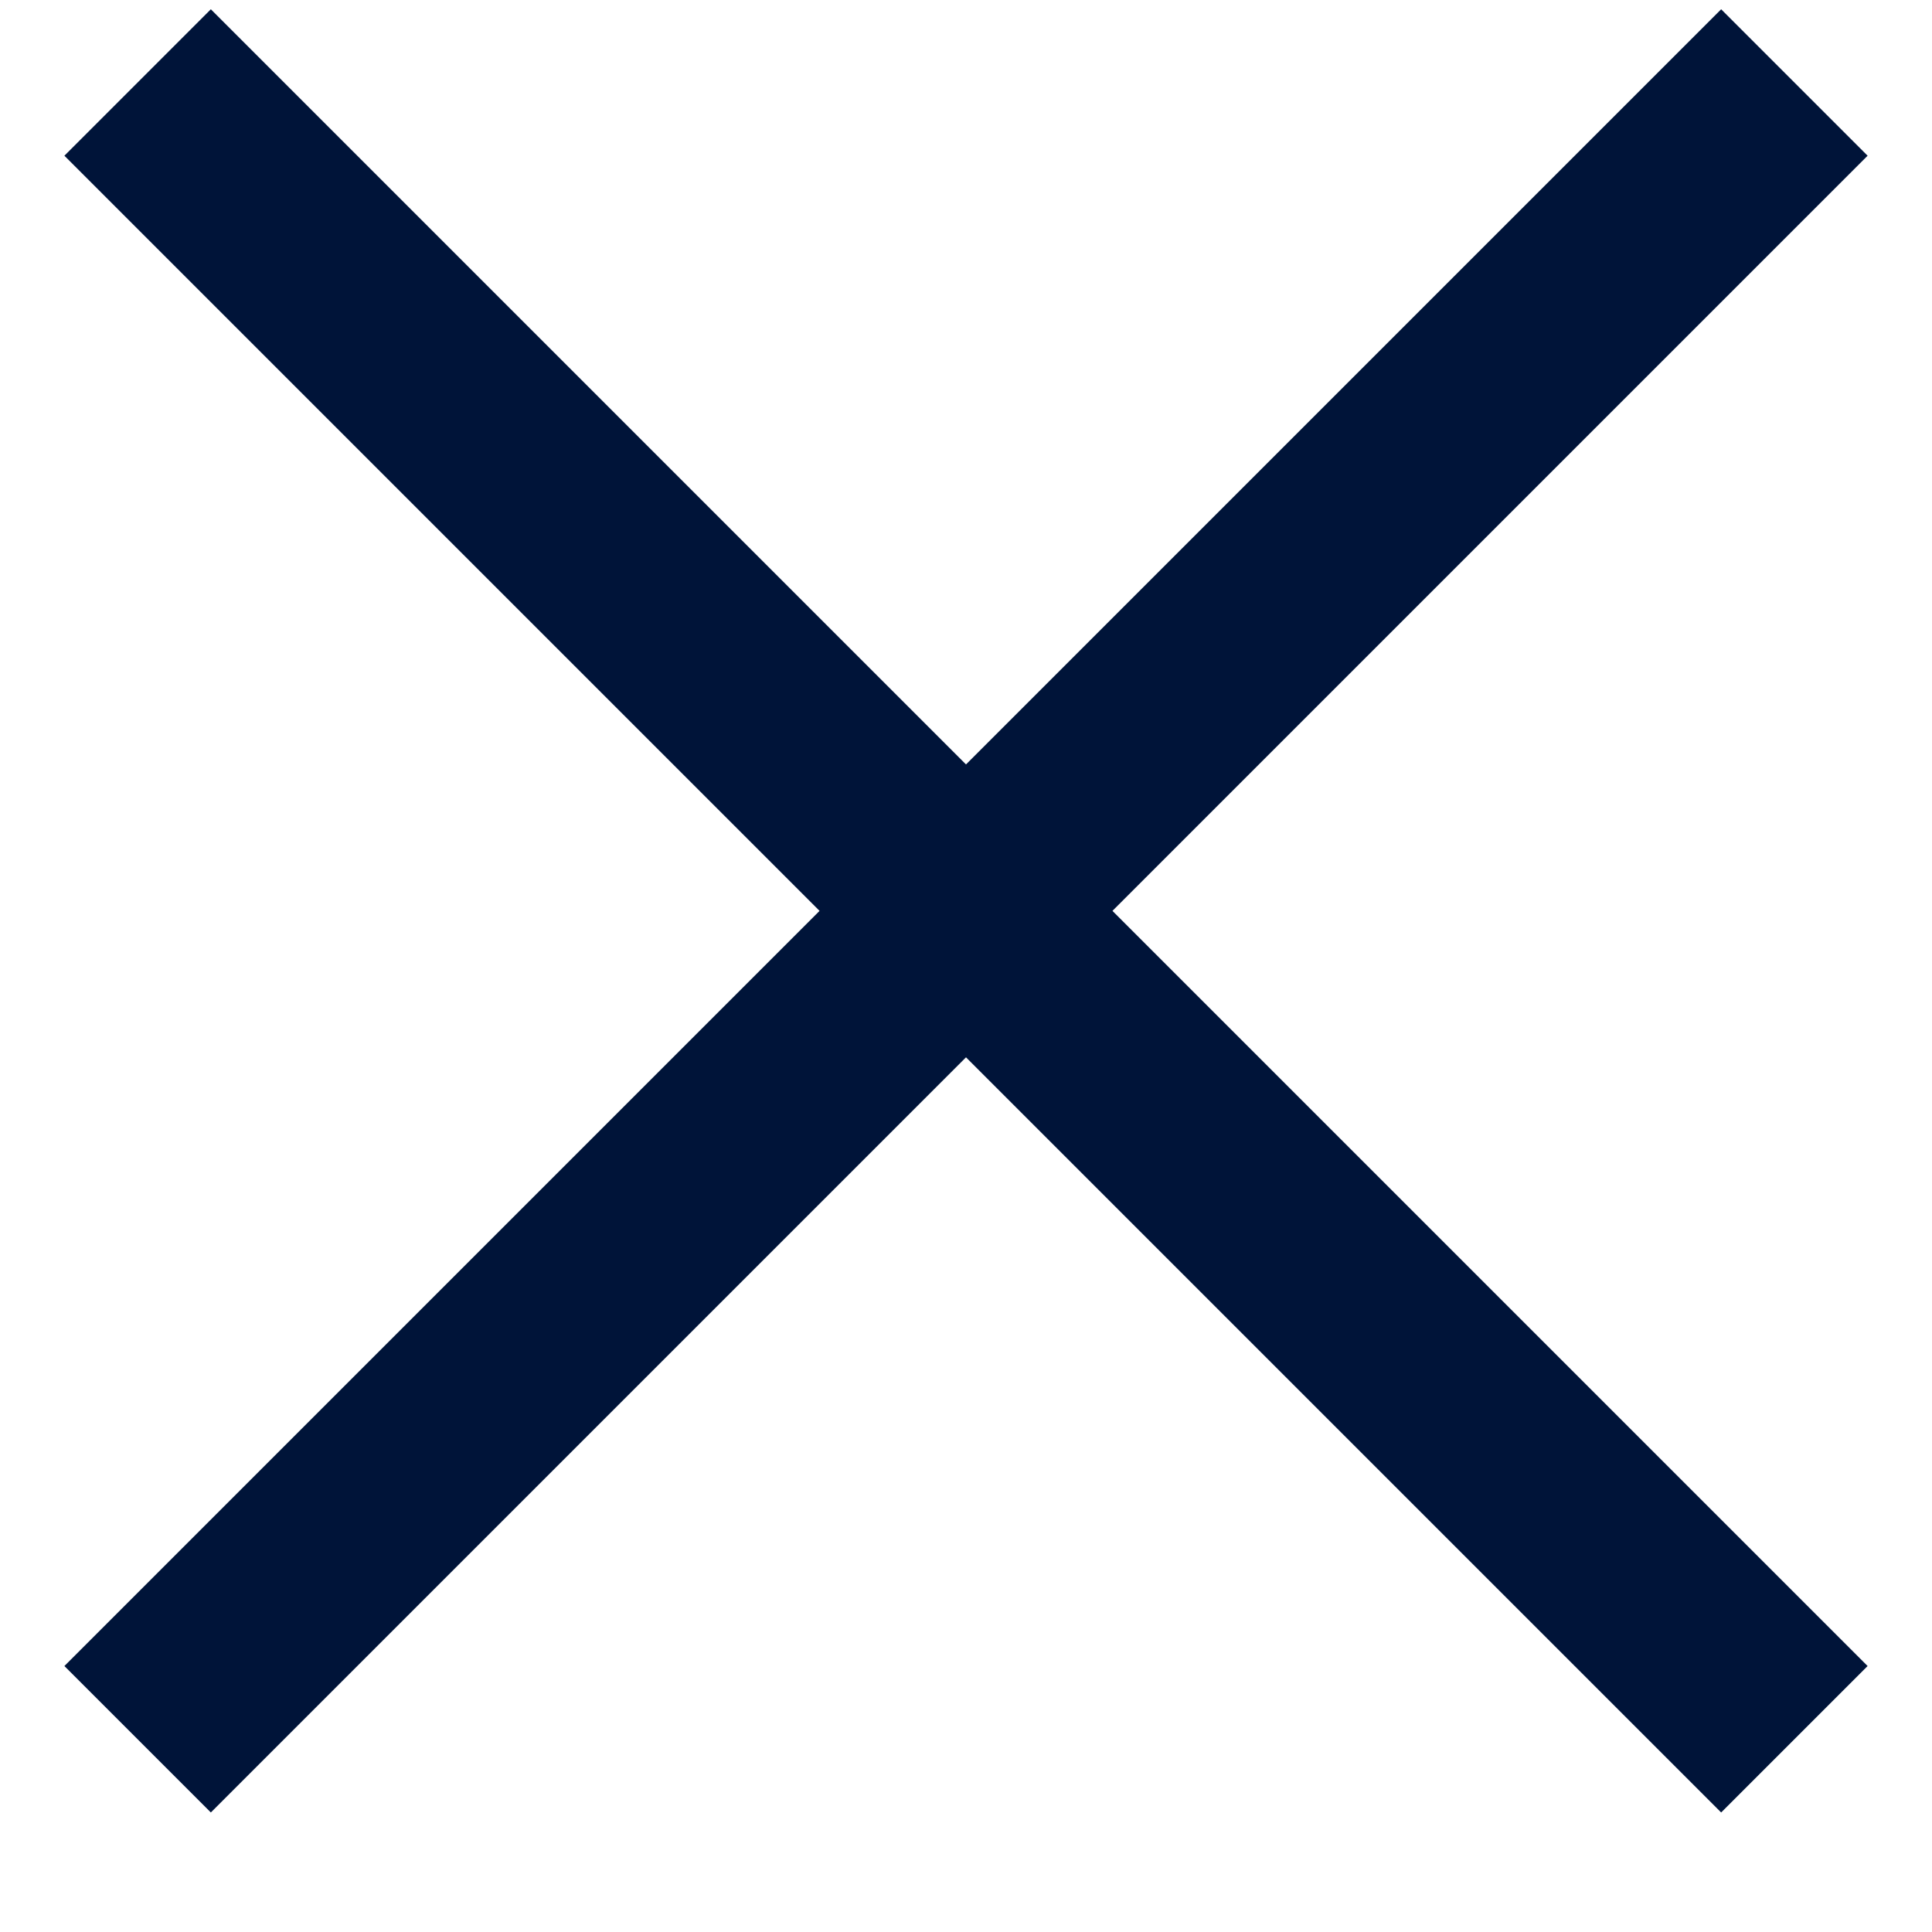
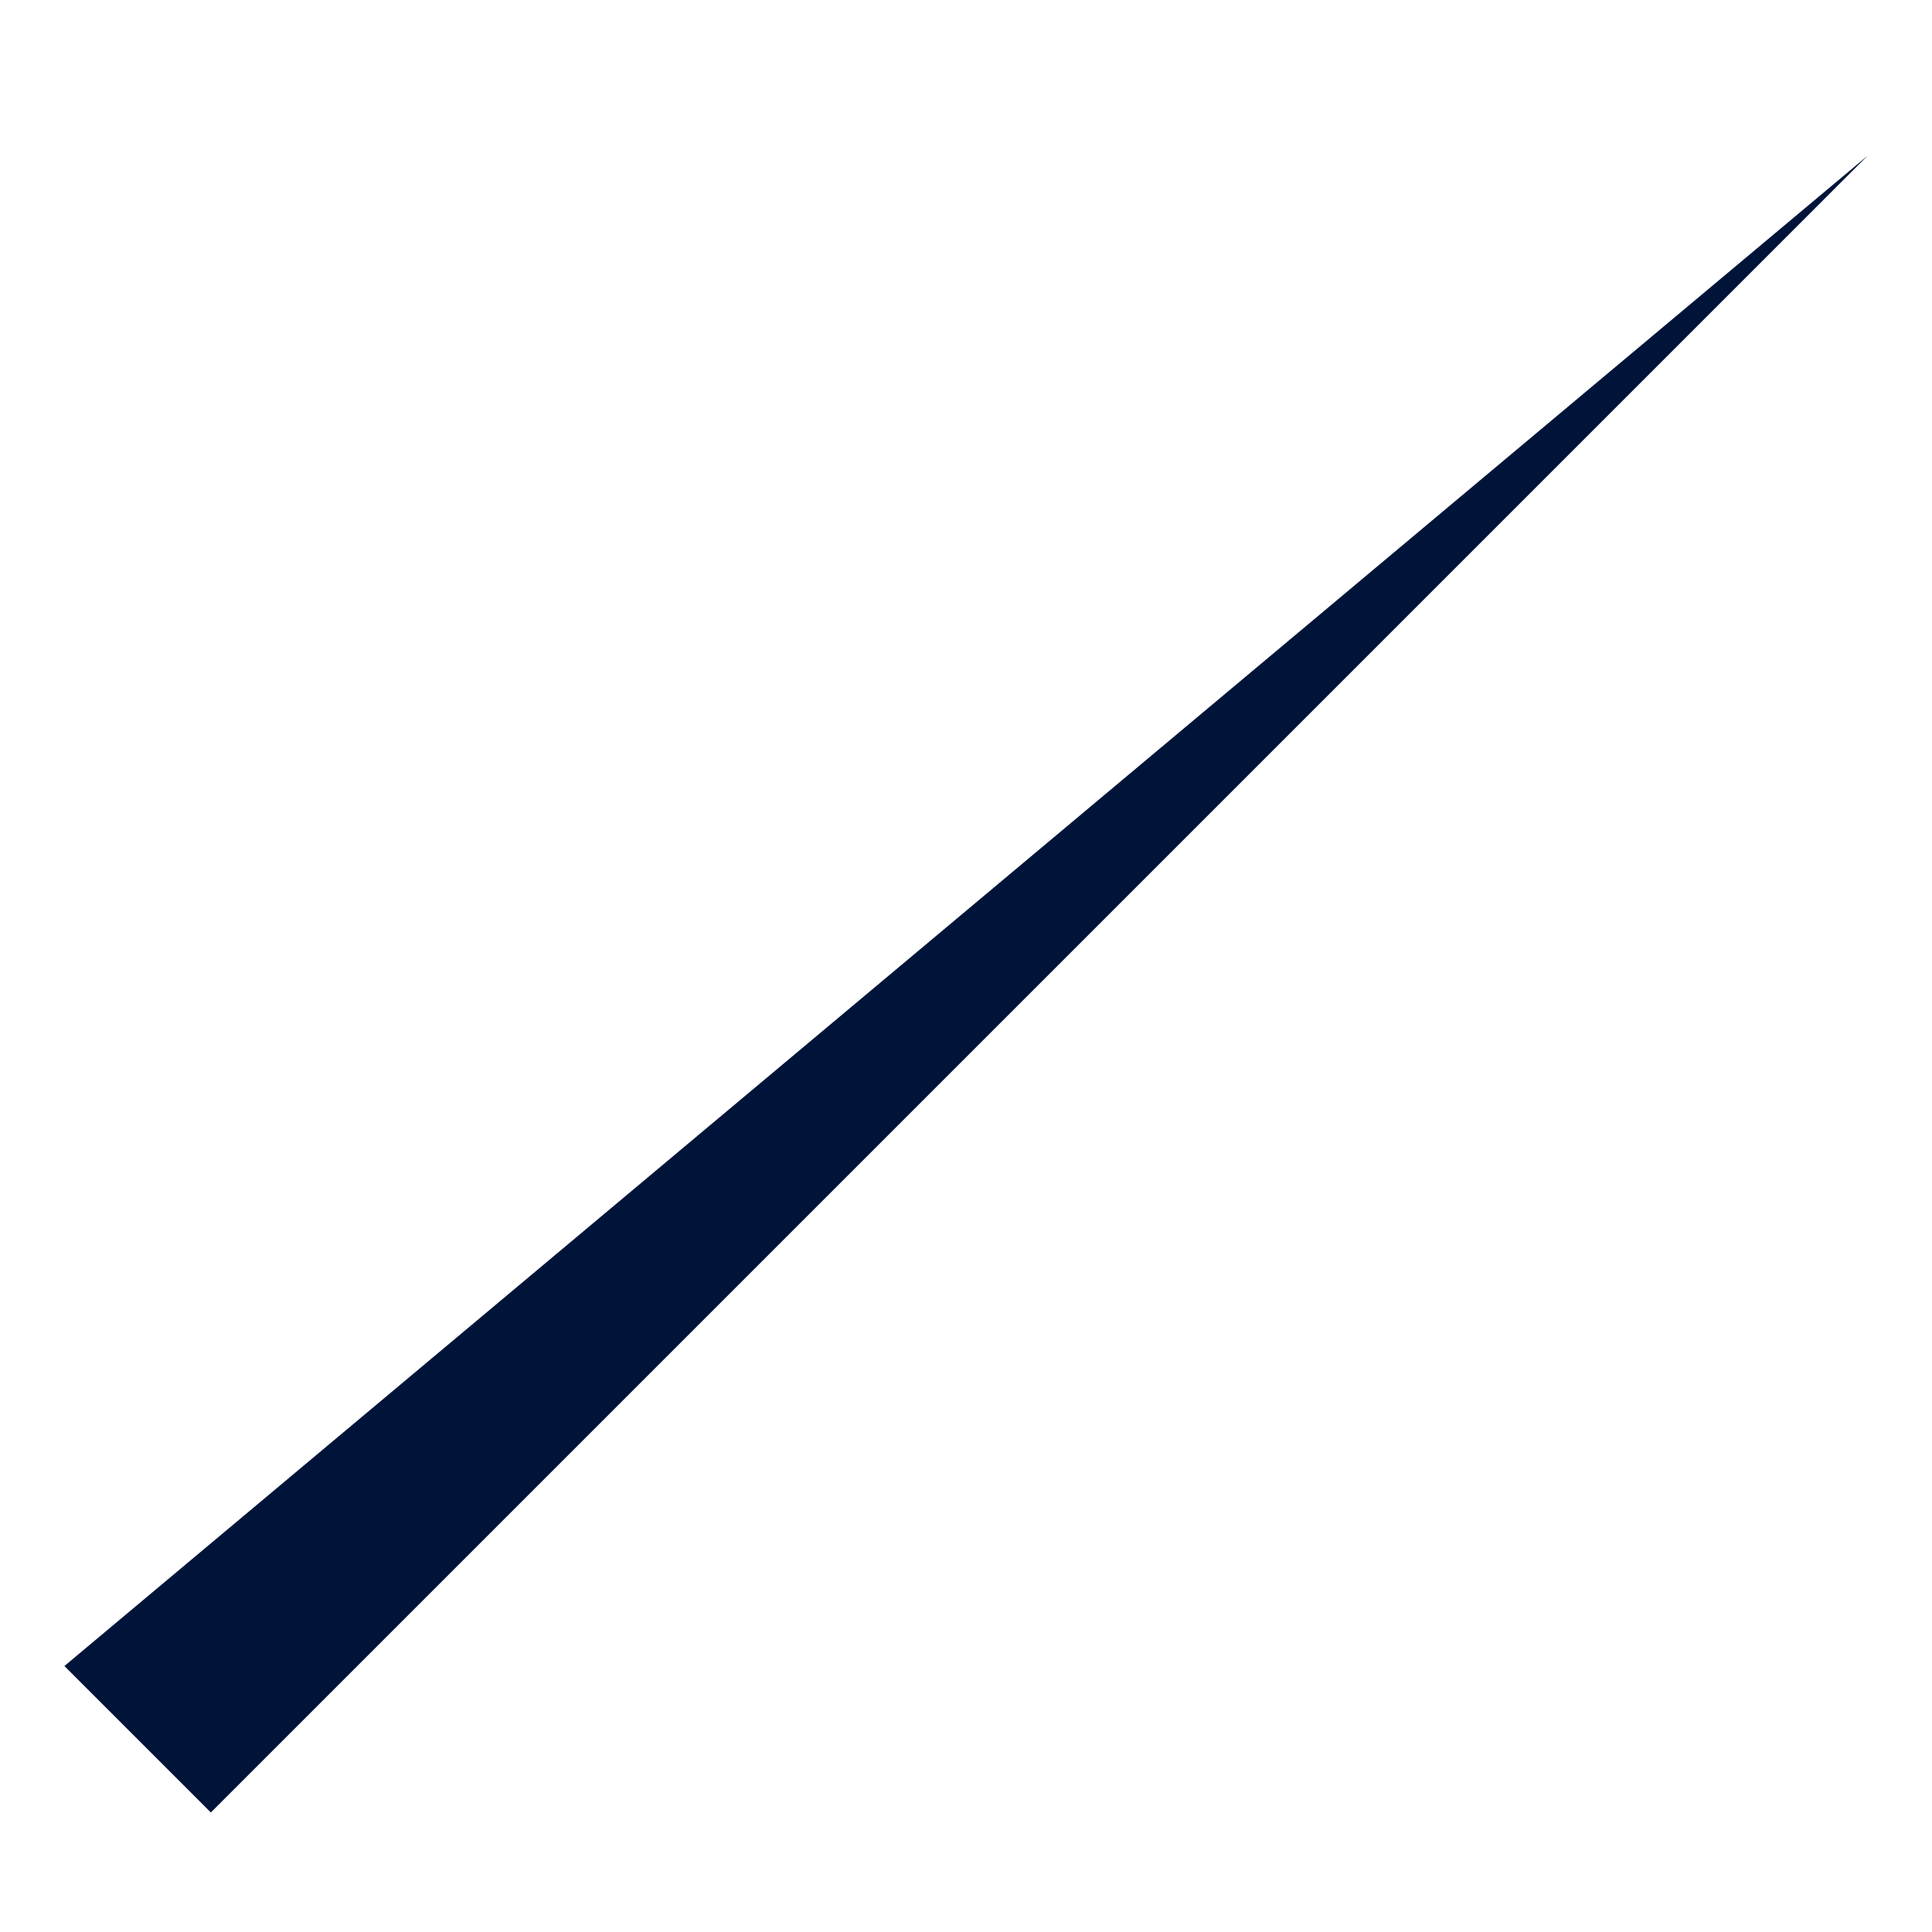
<svg xmlns="http://www.w3.org/2000/svg" width="15" height="15" viewBox="0 0 15 15" fill="none">
-   <path fill-rule="evenodd" clip-rule="evenodd" d="M0.5 12.935L13.363 0.072L14.5 1.209L1.637 14.072L0.5 12.935Z" fill="#001439" />
-   <path fill-rule="evenodd" clip-rule="evenodd" d="M14.5 12.935L1.637 0.072L0.5 1.209L13.363 14.072L14.5 12.935Z" fill="#001439" />
+   <path fill-rule="evenodd" clip-rule="evenodd" d="M0.5 12.935L14.5 1.209L1.637 14.072L0.5 12.935Z" fill="#001439" />
</svg>